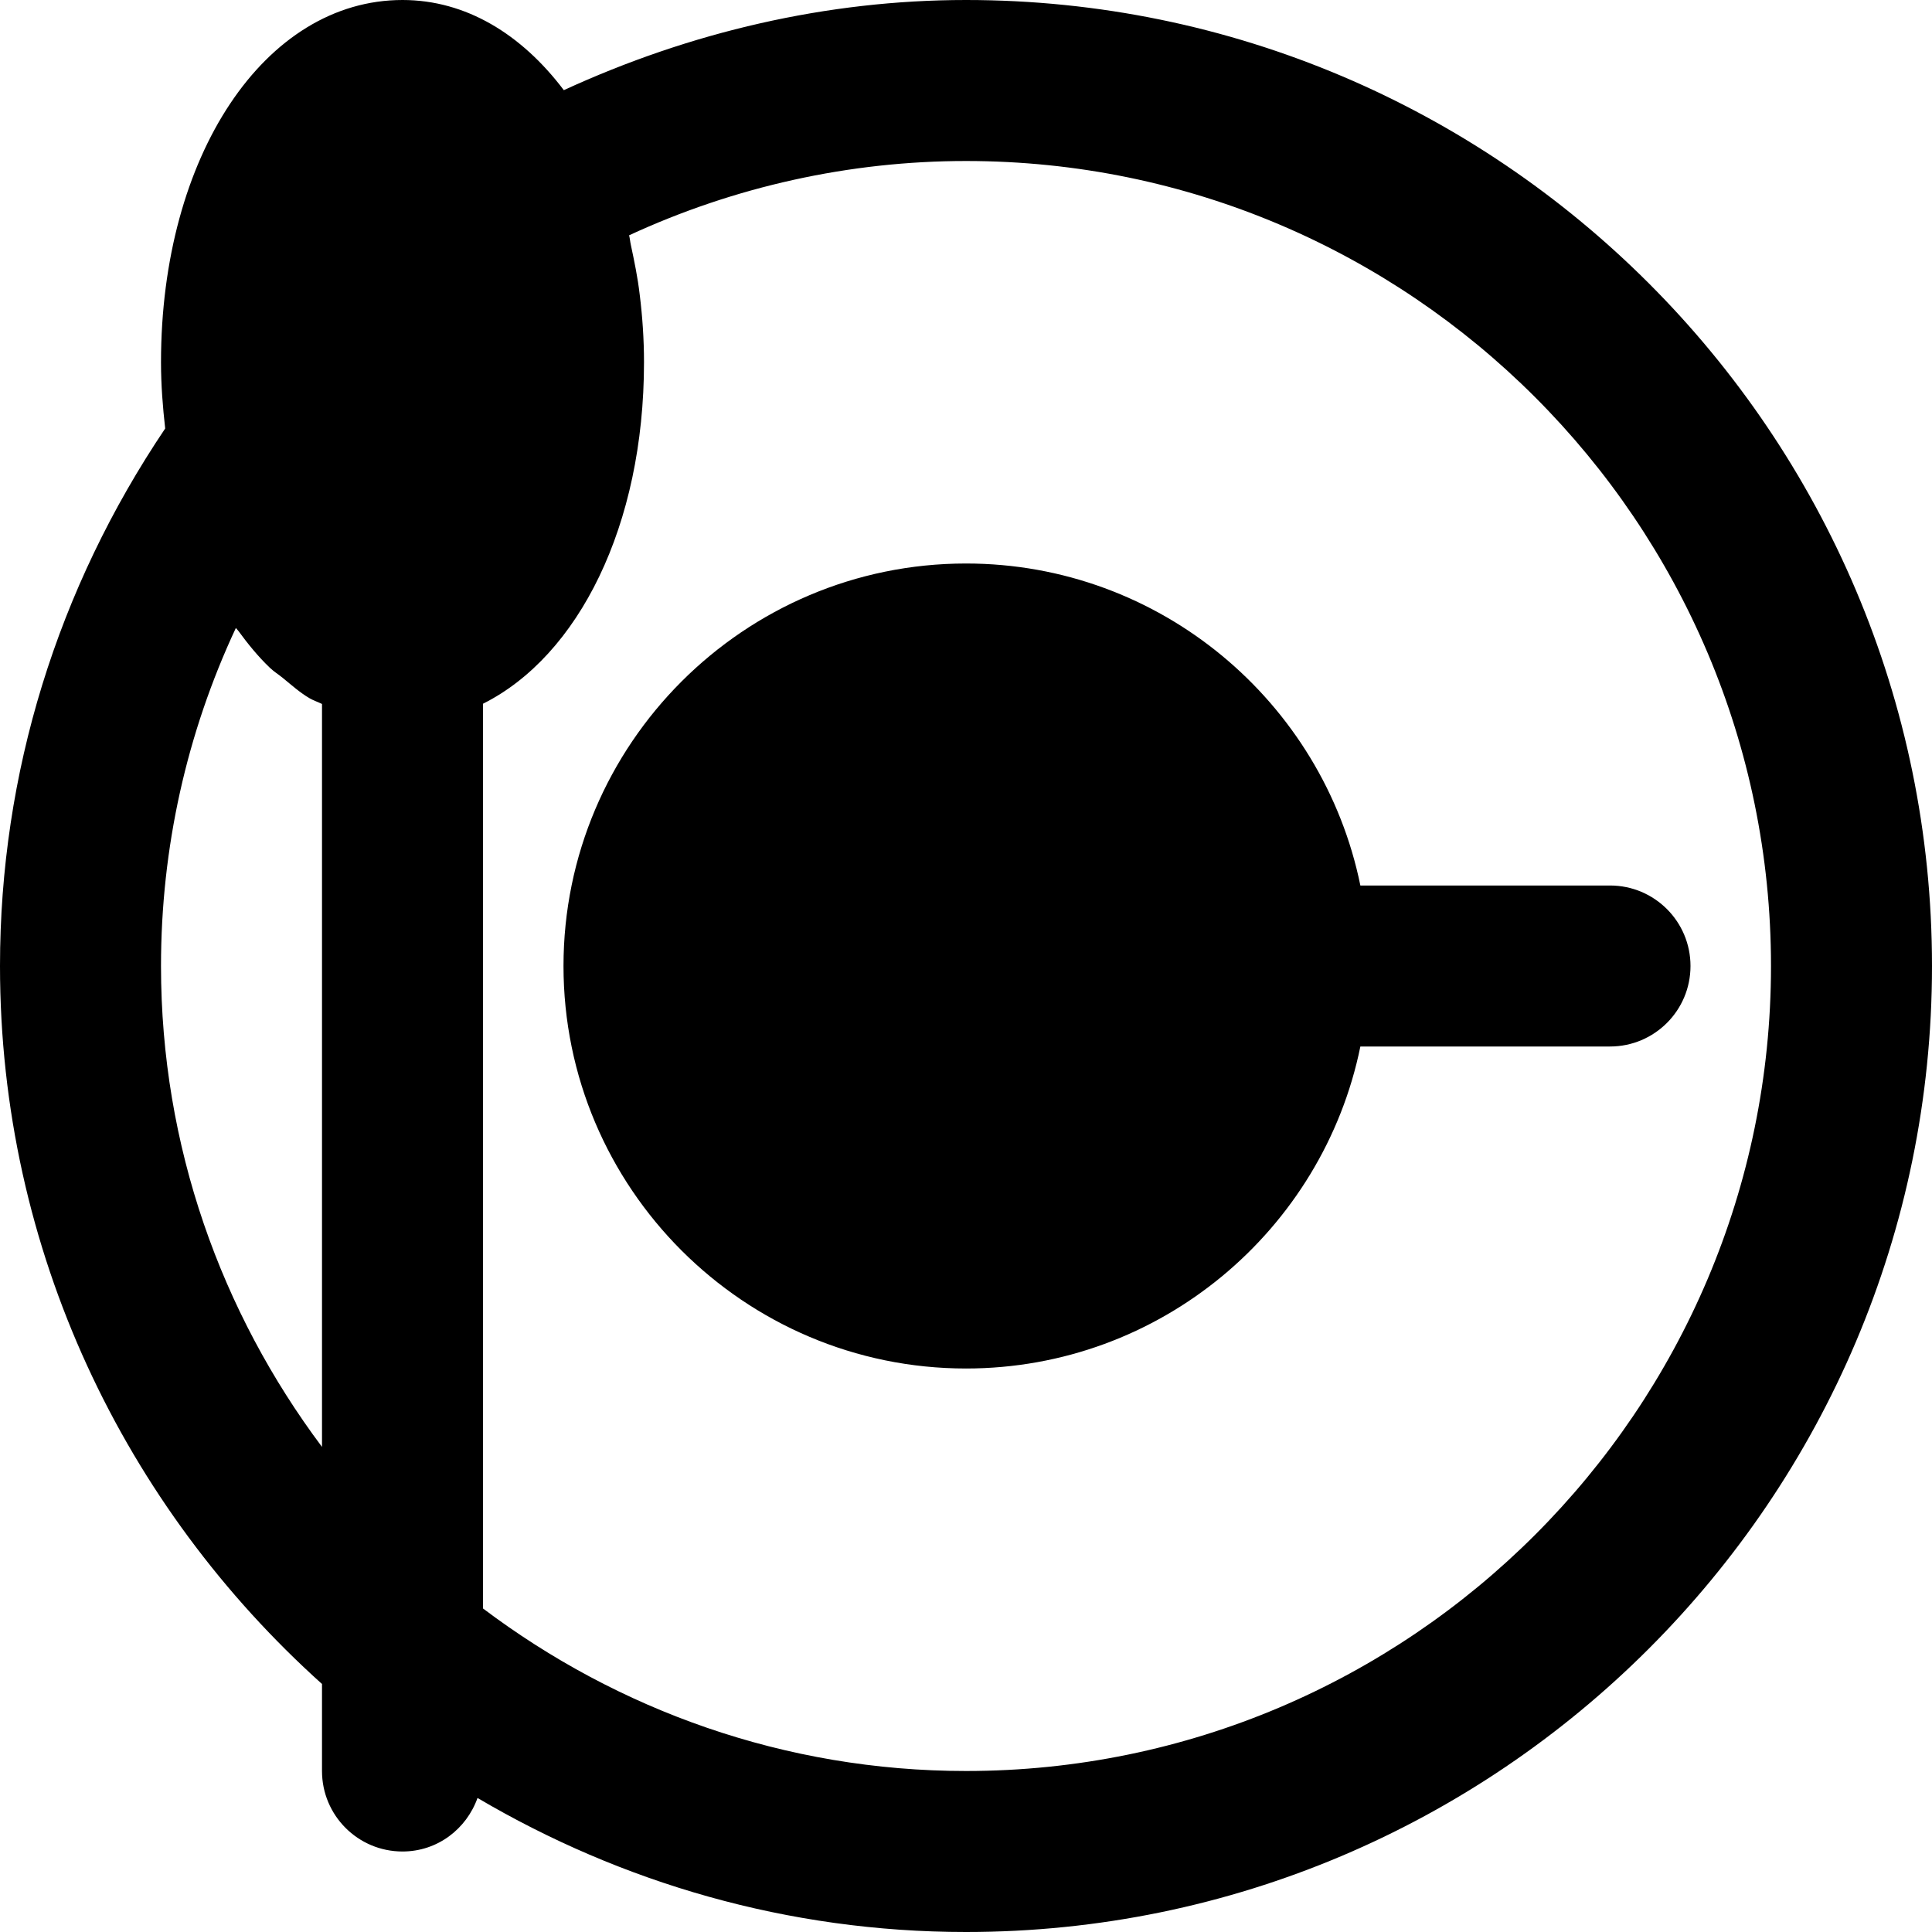
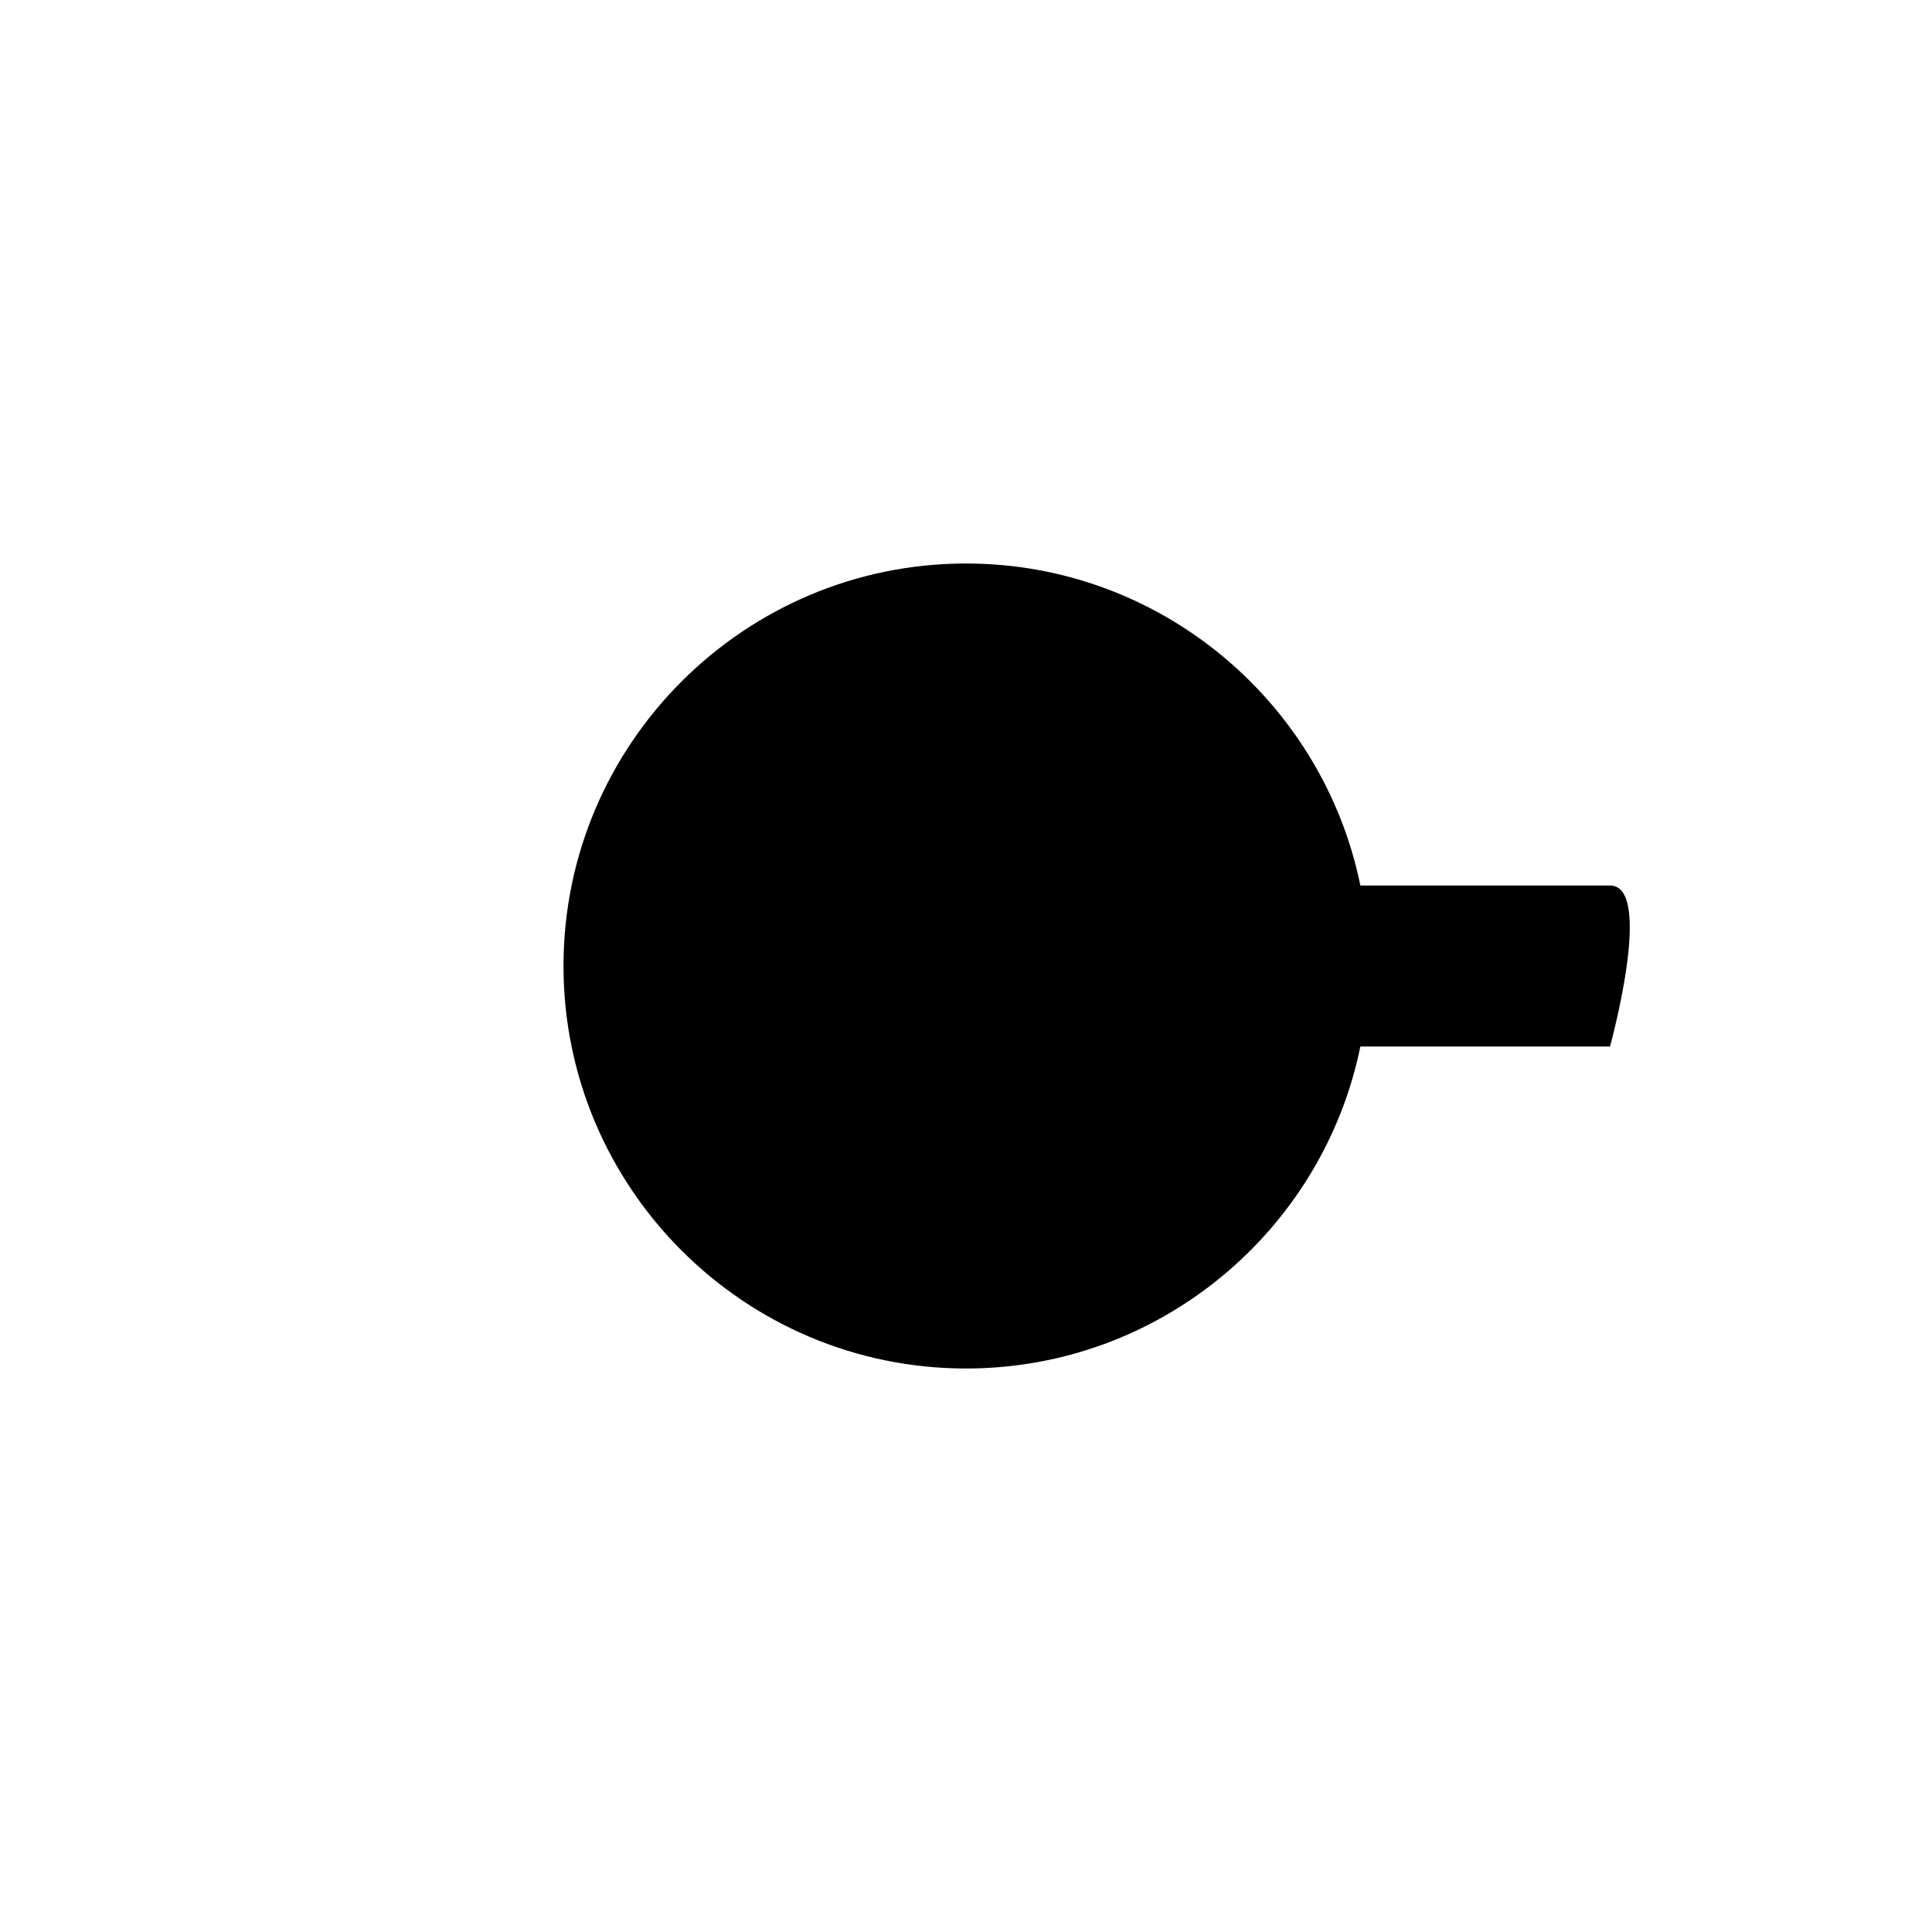
<svg xmlns="http://www.w3.org/2000/svg" version="1.1" id="Layer_1" x="0px" y="0px" viewBox="0 0 512 512" style="enable-background:new 0 0 512 512;" xml:space="preserve">
  <g>
    <g>
      <g>
-         <path d="M256,0c-36.821,0-73.131,8.512-106.581,23.893C138.219,9.067,123.477,0,106.667,0c-36.48,0-64,41.28-64,96     c0,6.059,0.469,11.861,1.109,17.557C15.232,155.947,0,204.928,0,256c0,75.563,33.109,143.36,85.333,190.272v23.061     c0,11.776,9.536,21.333,21.333,21.333c9.259,0,16.939-5.952,19.883-14.187C164.587,498.901,208.747,512,256,512     c141.163,0,256-114.837,256-256S397.163,0,256,0z M85.333,383.445C58.667,347.84,42.667,303.808,42.667,256     c0-31.253,6.784-61.653,19.84-89.579c0.192,0.277,0.448,0.469,0.64,0.747c2.603,3.563,5.333,6.891,8.32,9.749     c1.109,1.067,2.368,1.835,3.541,2.795c2.283,1.877,4.501,3.84,6.955,5.291c1.088,0.64,2.261,1.003,3.371,1.557V383.445z      M256,469.333c-48.043,0-92.288-16.171-128-43.072V186.496c25.28-12.651,42.667-47.168,42.667-90.496     c0-6.037-0.405-12.011-1.131-17.877c-0.533-4.587-1.429-8.875-2.347-13.184c-0.192-0.832-0.256-1.749-0.469-2.581     c27.947-12.928,58.496-19.691,89.28-19.691c117.632,0,213.333,95.701,213.333,213.333S373.632,469.333,256,469.333z" />
-         <path d="M426.667,234.667h-66.155c-9.92-48.619-53.013-85.333-104.512-85.333c-58.816,0-106.667,47.851-106.667,106.667     S197.184,362.667,256,362.667c51.499,0,94.592-36.715,104.512-85.333h66.155c11.797,0,21.333-9.557,21.333-21.333     S438.464,234.667,426.667,234.667z" />
+         <path d="M426.667,234.667h-66.155c-9.92-48.619-53.013-85.333-104.512-85.333c-58.816,0-106.667,47.851-106.667,106.667     S197.184,362.667,256,362.667c51.499,0,94.592-36.715,104.512-85.333h66.155S438.464,234.667,426.667,234.667z" />
      </g>
    </g>
  </g>
  <g>
</g>
  <g>
</g>
  <g>
</g>
  <g>
</g>
  <g>
</g>
  <g>
</g>
  <g>
</g>
  <g>
</g>
  <g>
</g>
  <g>
</g>
  <g>
</g>
  <g>
</g>
  <g>
</g>
  <g>
</g>
  <g>
</g>
</svg>